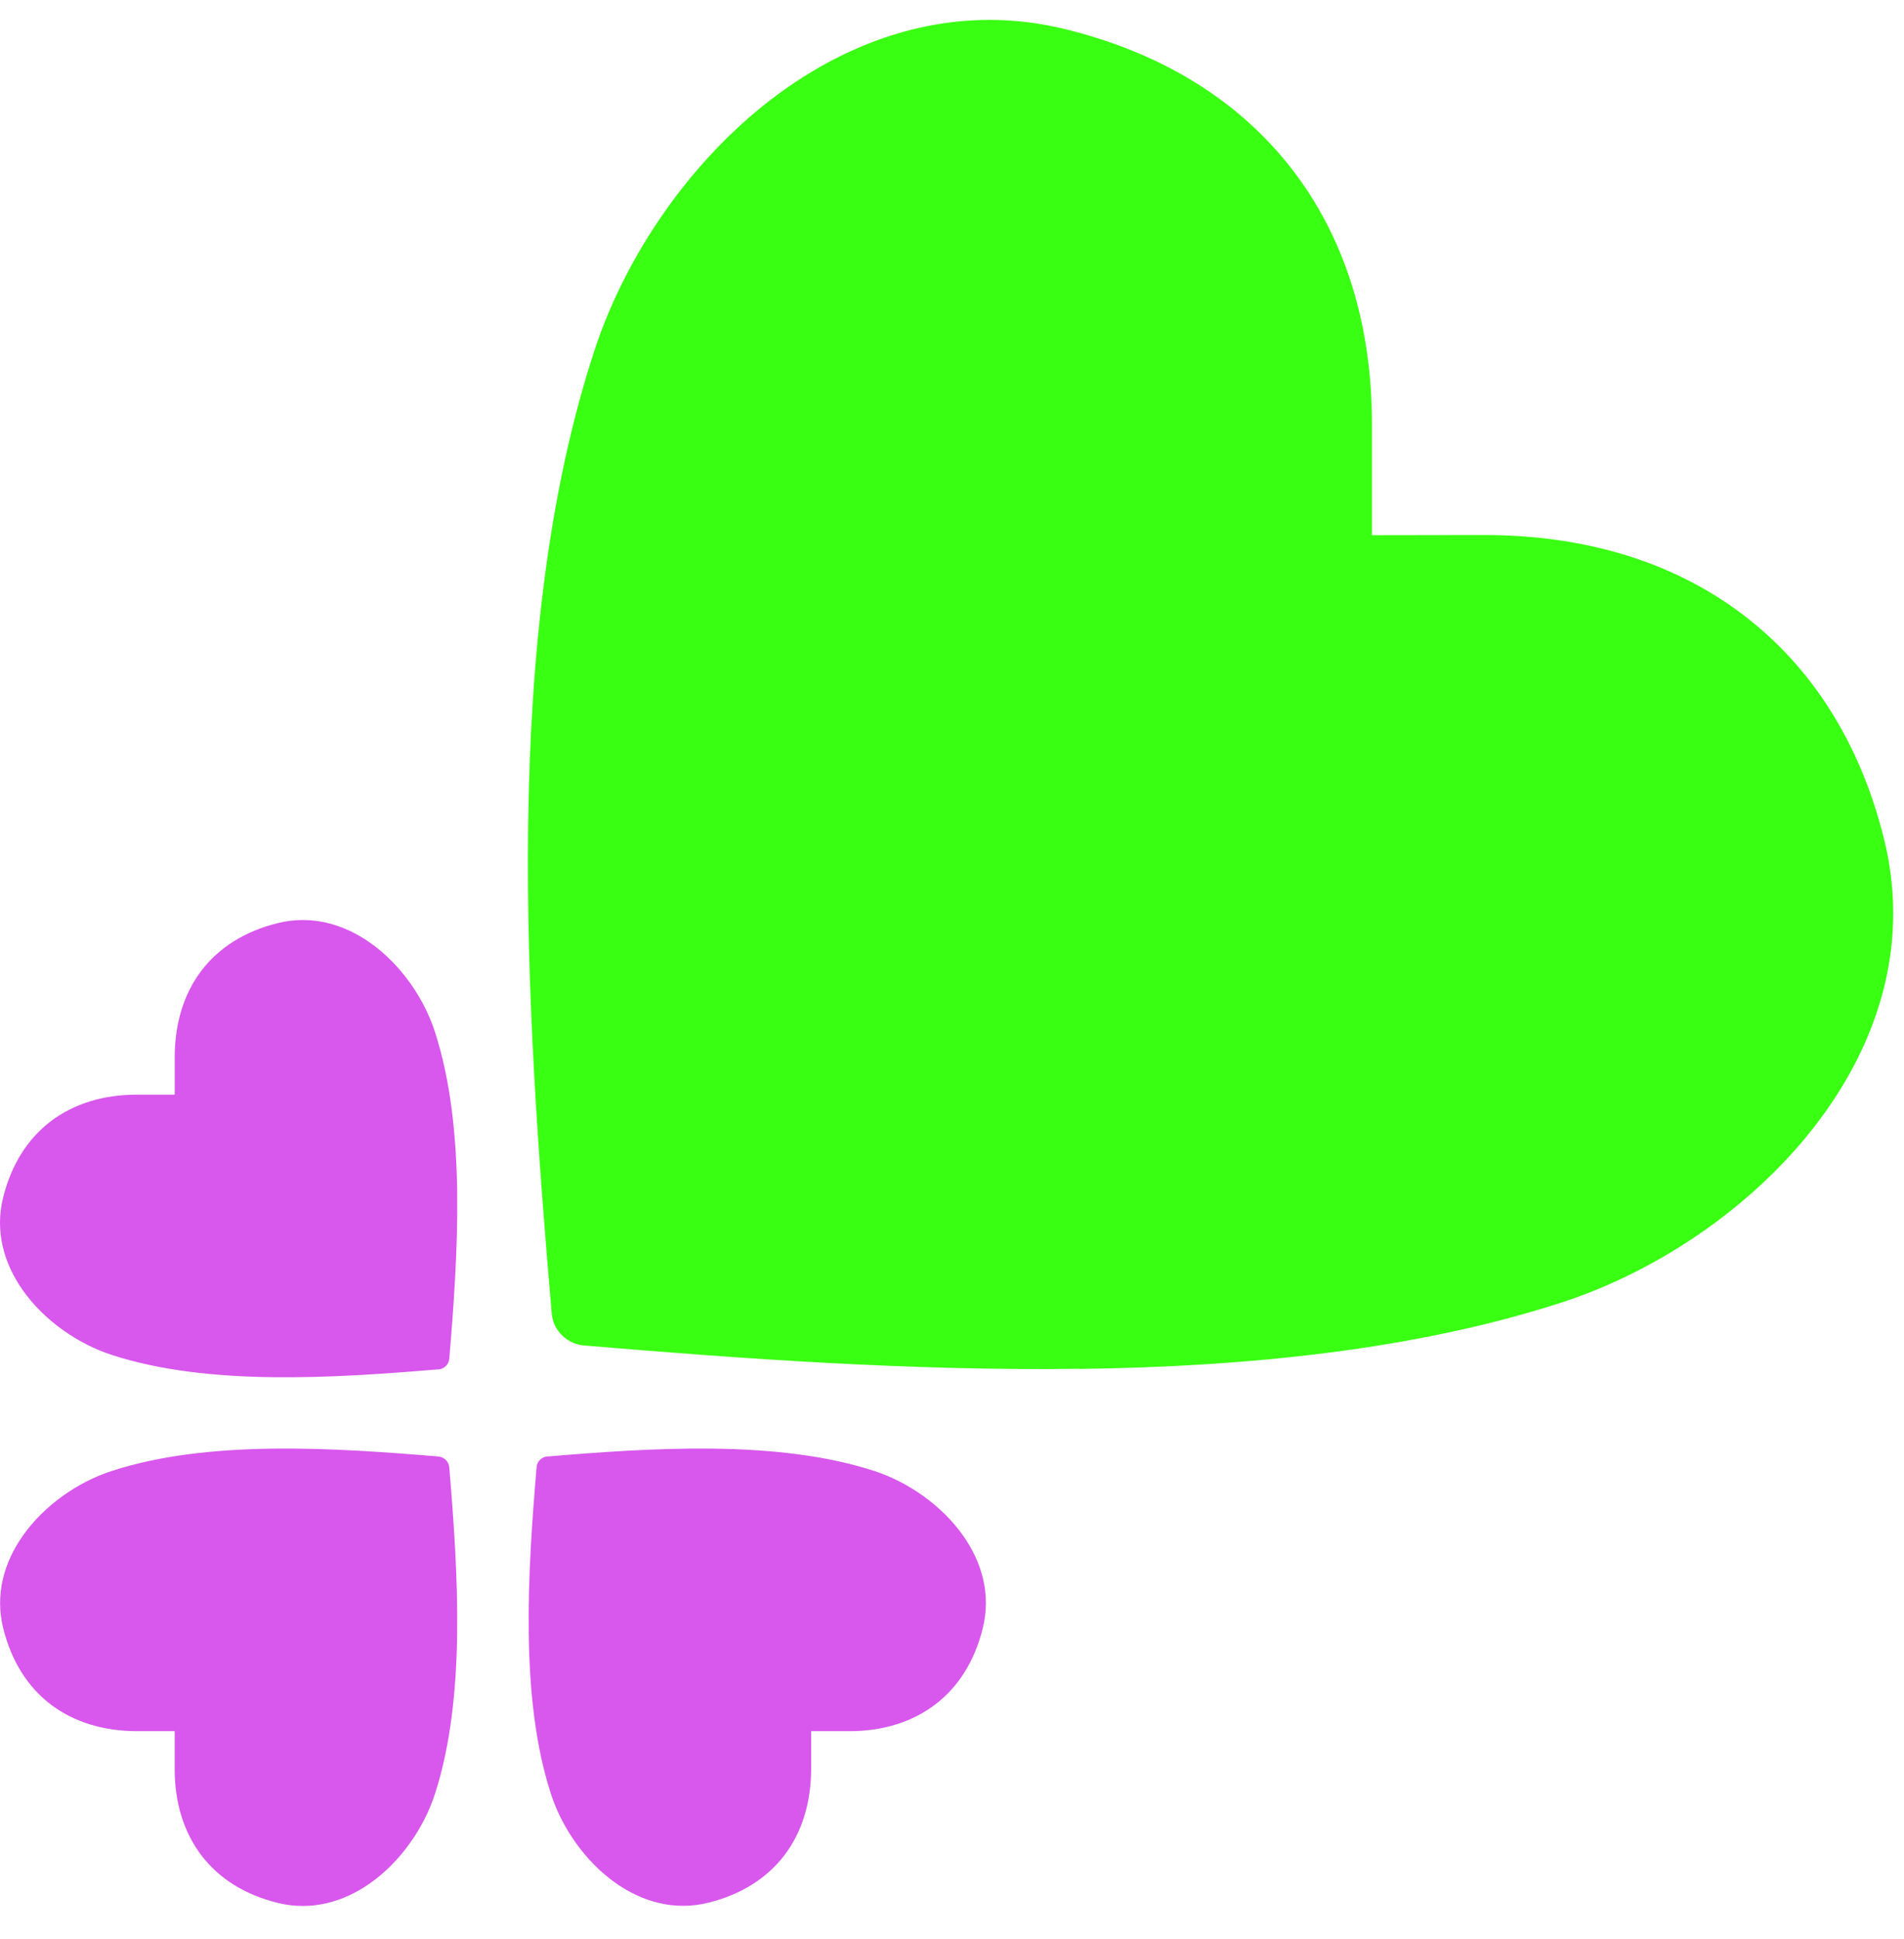
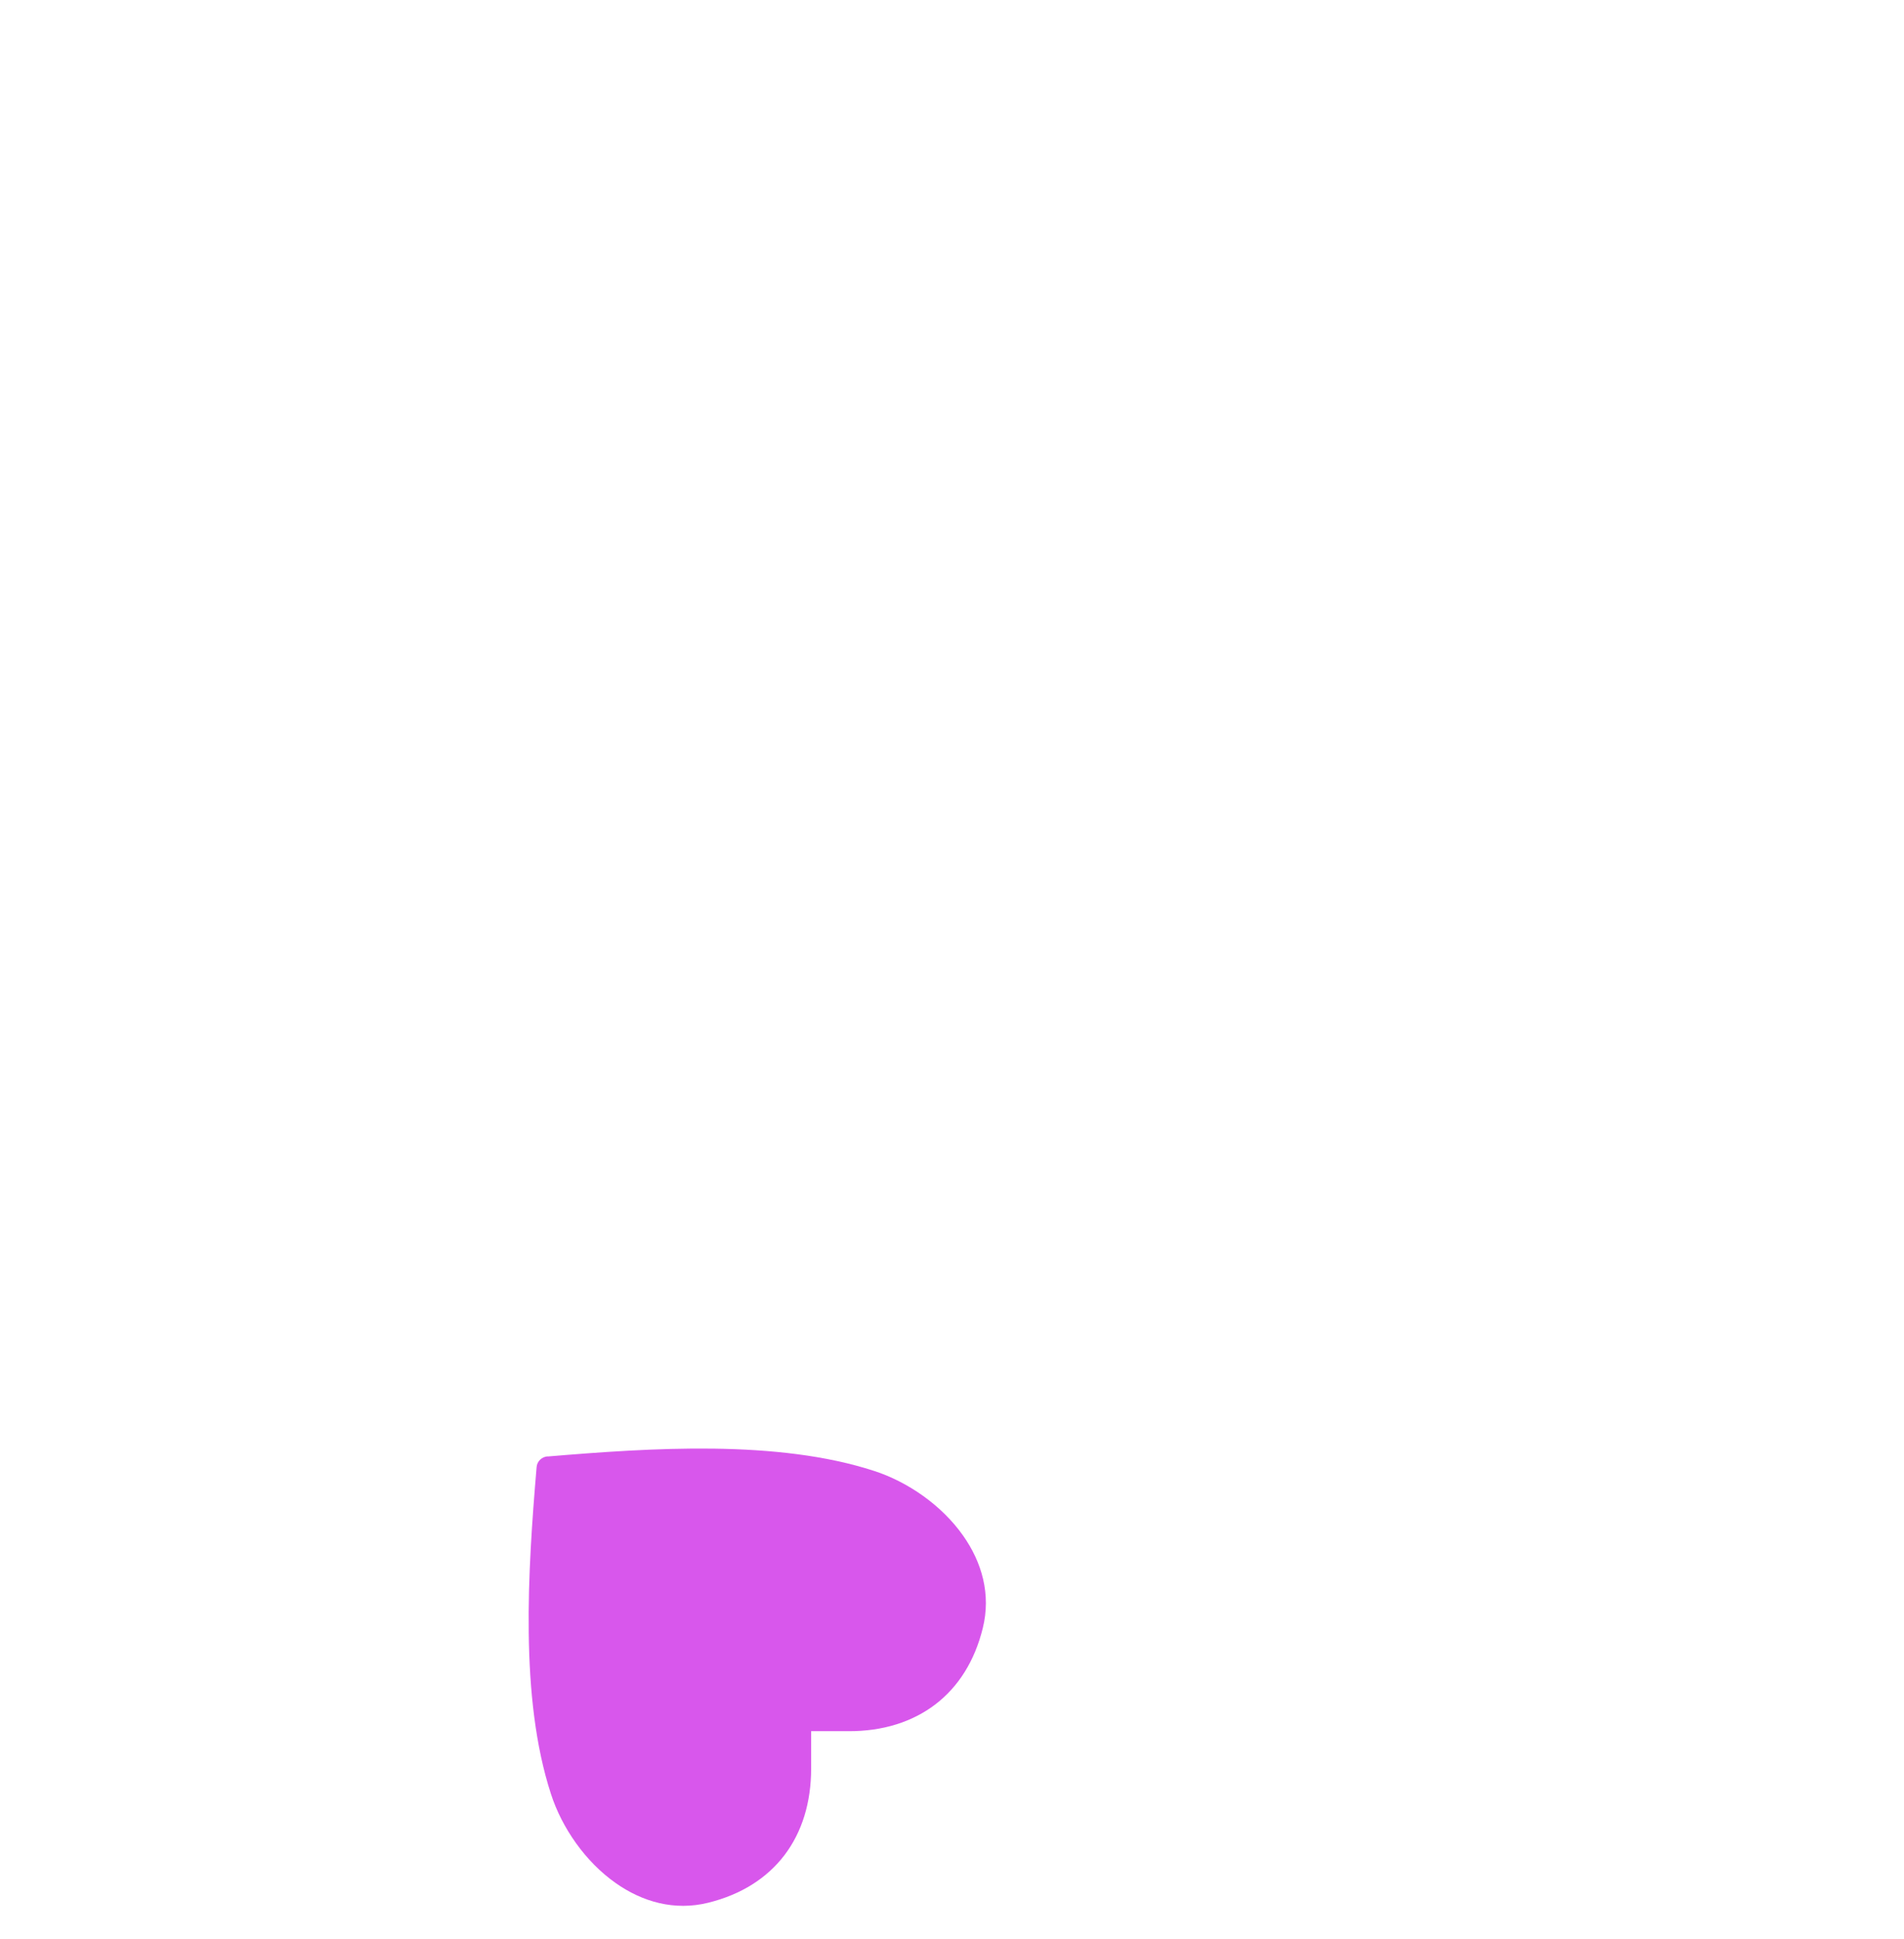
<svg xmlns="http://www.w3.org/2000/svg" version="1.1" width="56" height="57">
  <svg width="56" height="57" viewBox="0 0 56 57" fill="none">
-     <path d="M31.749 40.244C26.784 40.309 21.771 39.944 17.199 39.56C16.691 39.527 16.269 39.129 16.227 38.613C15.838 34.097 15.468 29.139 15.534 24.229C15.601 19.296 16.113 14.465 17.493 10.276C18.456 7.357 20.514 4.41 23.179 2.559C25.522 0.934 28.334 0.128 31.317 0.854C34.201 1.557 36.454 2.981 37.995 4.968C39.546 6.968 40.357 9.531 40.352 12.497V15.735L43.624 15.73C46.626 15.725 49.221 16.526 51.246 18.059C53.261 19.581 54.698 21.802 55.41 24.655C56.145 27.603 55.334 30.381 53.683 32.696C51.805 35.334 48.827 37.367 45.872 38.313C41.632 39.677 36.743 40.183 31.749 40.248V40.244Z" fill="#39FF12" />
-     <path d="M12.89 40.26C11.358 40.388 9.682 40.512 8.018 40.491C6.346 40.469 4.707 40.298 3.287 39.836C2.299 39.515 1.298 38.827 0.67 37.933C0.118 37.15 -0.156 36.205 0.092 35.208C0.332 34.242 0.811 33.489 1.486 32.971C2.167 32.454 3.035 32.18 4.04 32.184H5.139V31.089C5.139 30.084 5.409 29.216 5.926 28.535C6.444 27.86 7.197 27.381 8.163 27.141C9.16 26.893 10.105 27.167 10.888 27.719C11.782 28.347 12.471 29.344 12.791 30.336C13.253 31.756 13.425 33.395 13.446 35.067C13.467 36.731 13.343 38.412 13.215 39.943C13.202 40.118 13.061 40.251 12.89 40.264V40.26Z" fill="#D857EC" />
    <path d="M16.107 42.822C17.638 42.694 19.315 42.57 20.979 42.591C22.651 42.613 24.289 42.784 25.709 43.246C26.697 43.566 27.698 44.255 28.327 45.149C28.879 45.932 29.153 46.877 28.904 47.874C28.665 48.84 28.186 49.593 27.51 50.111C26.83 50.628 25.962 50.902 24.956 50.898H23.857V51.993C23.857 52.998 23.588 53.866 23.07 54.546C22.553 55.222 21.8 55.701 20.833 55.941C19.837 56.189 18.891 55.915 18.108 55.363C17.215 54.735 16.526 53.738 16.205 52.746C15.743 51.326 15.572 49.687 15.551 48.015C15.529 46.351 15.653 44.67 15.782 43.139C15.794 42.963 15.936 42.831 16.107 42.818V42.822Z" fill="#D857EC" />
-     <path d="M8.017 42.591C9.681 42.57 11.358 42.694 12.889 42.822C13.06 42.835 13.201 42.968 13.214 43.143C13.342 44.674 13.466 46.355 13.445 48.019C13.424 49.692 13.252 51.33 12.79 52.75C12.47 53.738 11.781 54.739 10.887 55.368C10.104 55.919 9.159 56.193 8.162 55.945C7.196 55.706 6.443 55.227 5.925 54.551C5.408 53.871 5.134 53.002 5.138 51.997V50.898H4.043C3.038 50.898 2.17 50.628 1.49 50.111C0.814 49.593 0.335 48.84 0.095 47.874C-0.153 46.877 0.121 45.932 0.673 45.149C1.302 44.255 2.298 43.566 3.291 43.246C4.711 42.784 6.349 42.613 8.021 42.591H8.017Z" fill="#D857EC" />
  </svg>
  <style>@media (prefers-color-scheme: light) { :root { filter: none; } }
@media (prefers-color-scheme: dark) { :root { filter: none; } }
</style>
</svg>